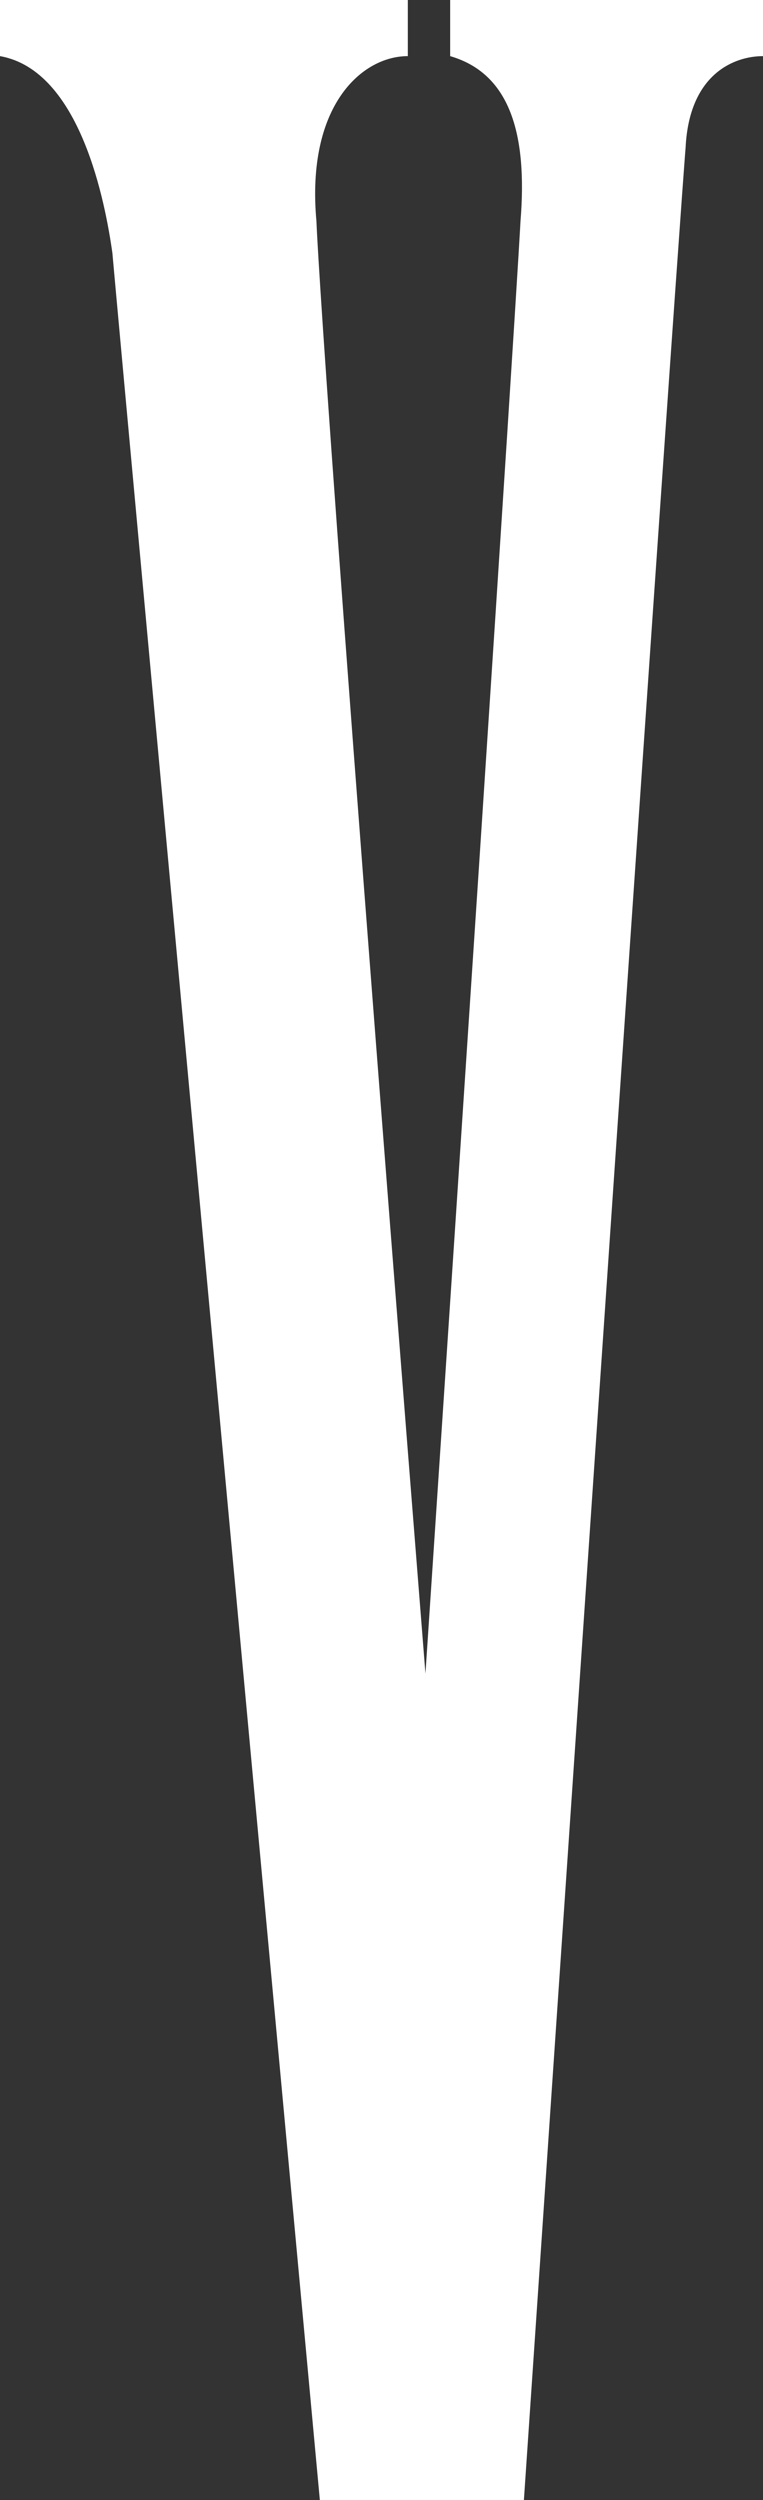
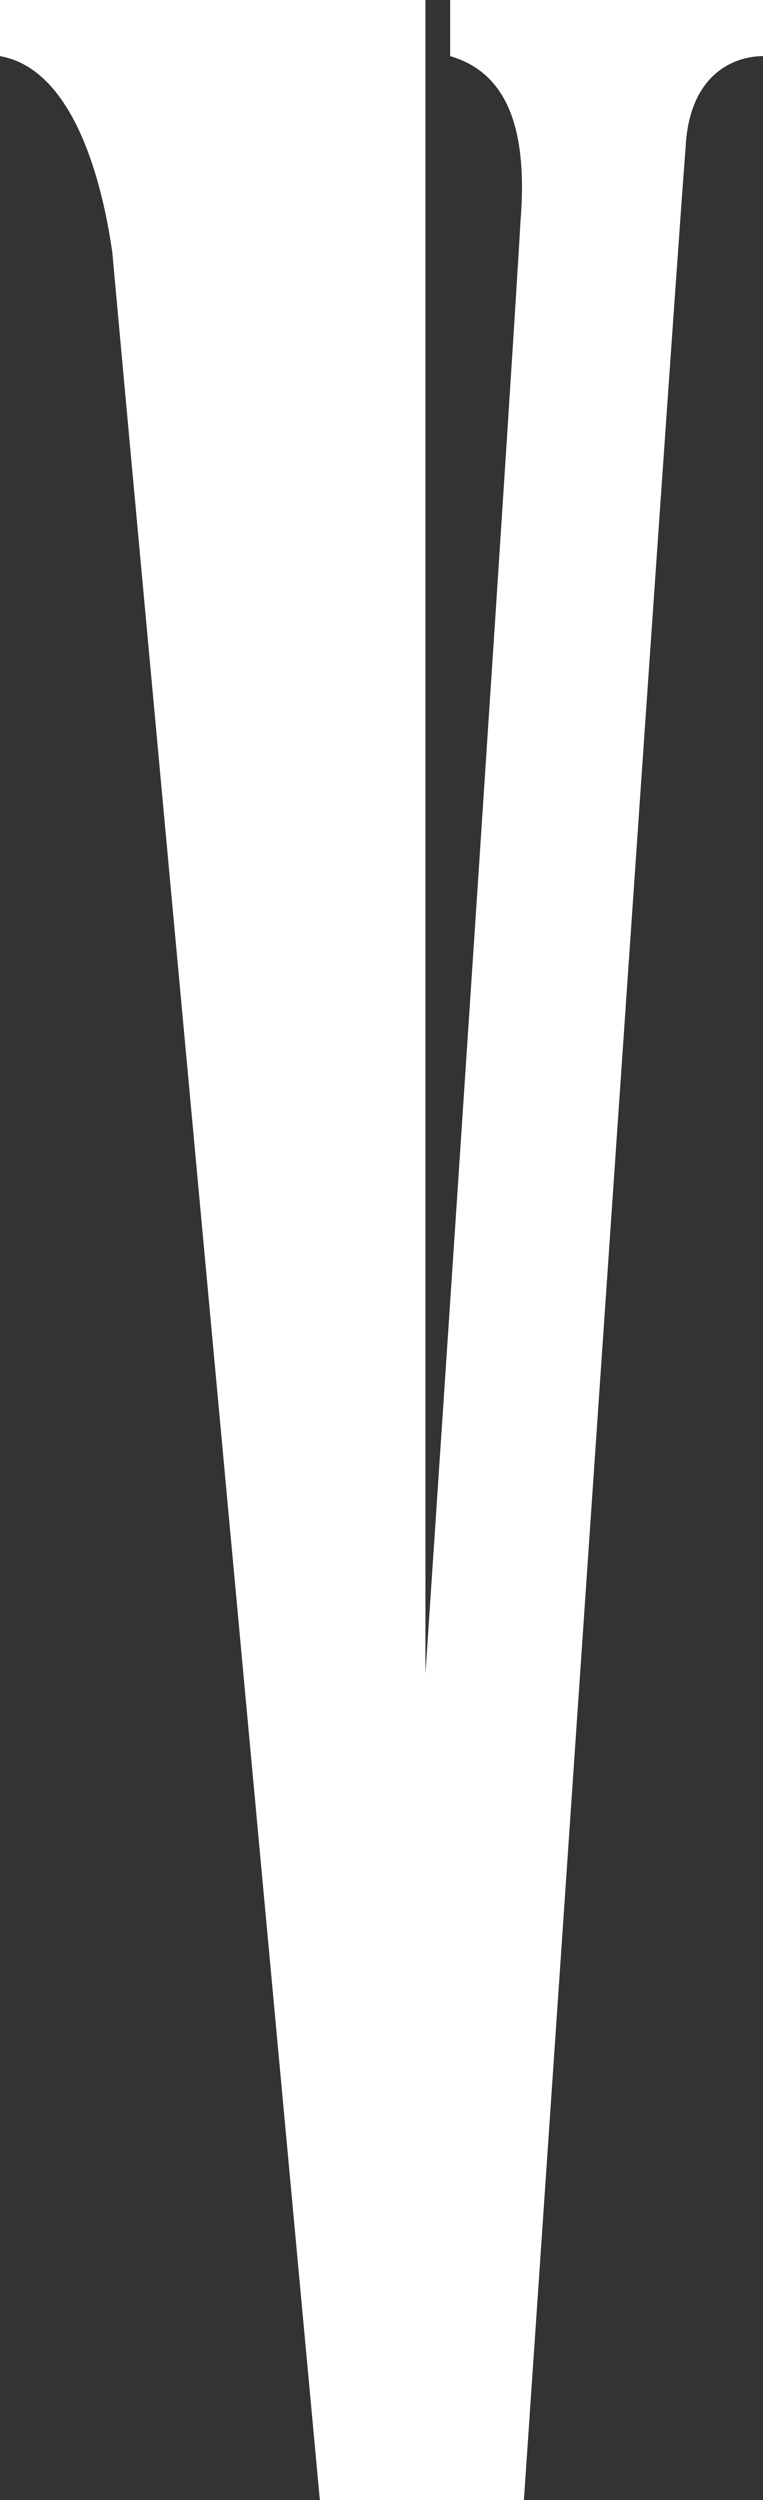
<svg xmlns="http://www.w3.org/2000/svg" viewBox="0 0 114.24 374.17">
  <rect x="0" y="0" width="114.24" height="374.17" fill="#333333" stroke="none" />
  <defs>
    <style>.cls-1{fill:#fff;}</style>
  </defs>
  <g id="レイヤー_2" data-name="レイヤー 2">
    <g id="レイヤー_2-2" data-name="レイヤー 2">
-       <path class="cls-1" d="M67.4,8.4C76.34,11,79,20,77.93,33.14c0,0-.54,12.12-14.23,217.35C47.89,51.56,47.38,33.14,47.38,33.14,45.79,15.77,54.22,8.4,61.06,8.4V0H0V8.4c12.09,2.13,15.79,22.1,16.83,29.48,0,0,.54,6.84,31.06,336.29H78.44C101.6,33.14,102.65,22.1,102.65,22.1,103.19,11,110,8.4,114.24,8.4V0H67.4Z" />
+       <path class="cls-1" d="M67.4,8.4C76.34,11,79,20,77.93,33.14c0,0-.54,12.12-14.23,217.35V0H0V8.4c12.09,2.13,15.79,22.1,16.83,29.48,0,0,.54,6.84,31.06,336.29H78.44C101.6,33.14,102.65,22.1,102.65,22.1,103.19,11,110,8.4,114.24,8.4V0H67.4Z" />
    </g>
  </g>
</svg>